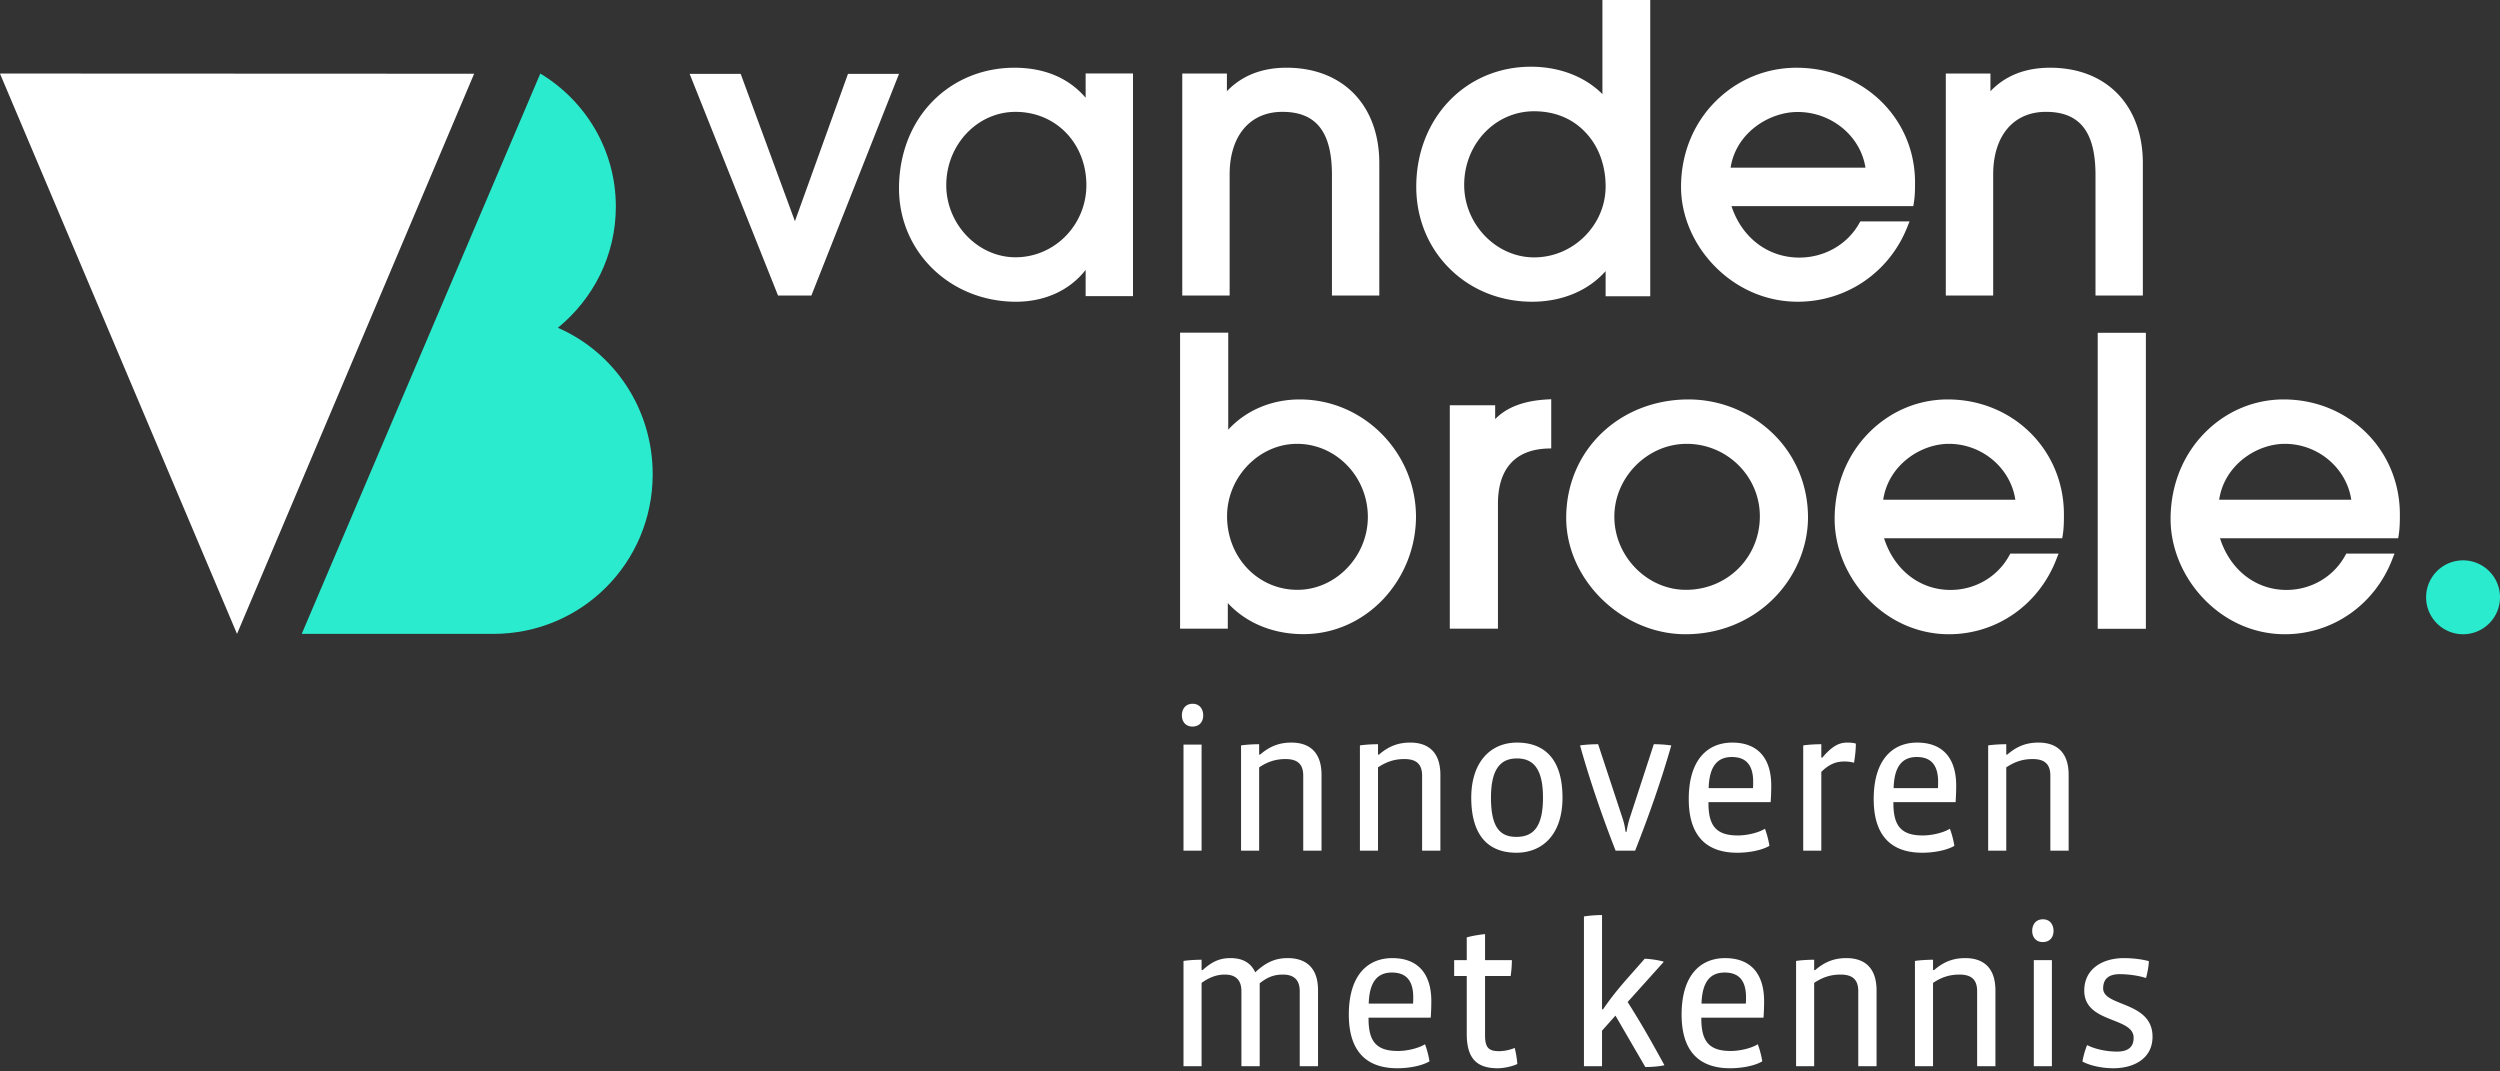
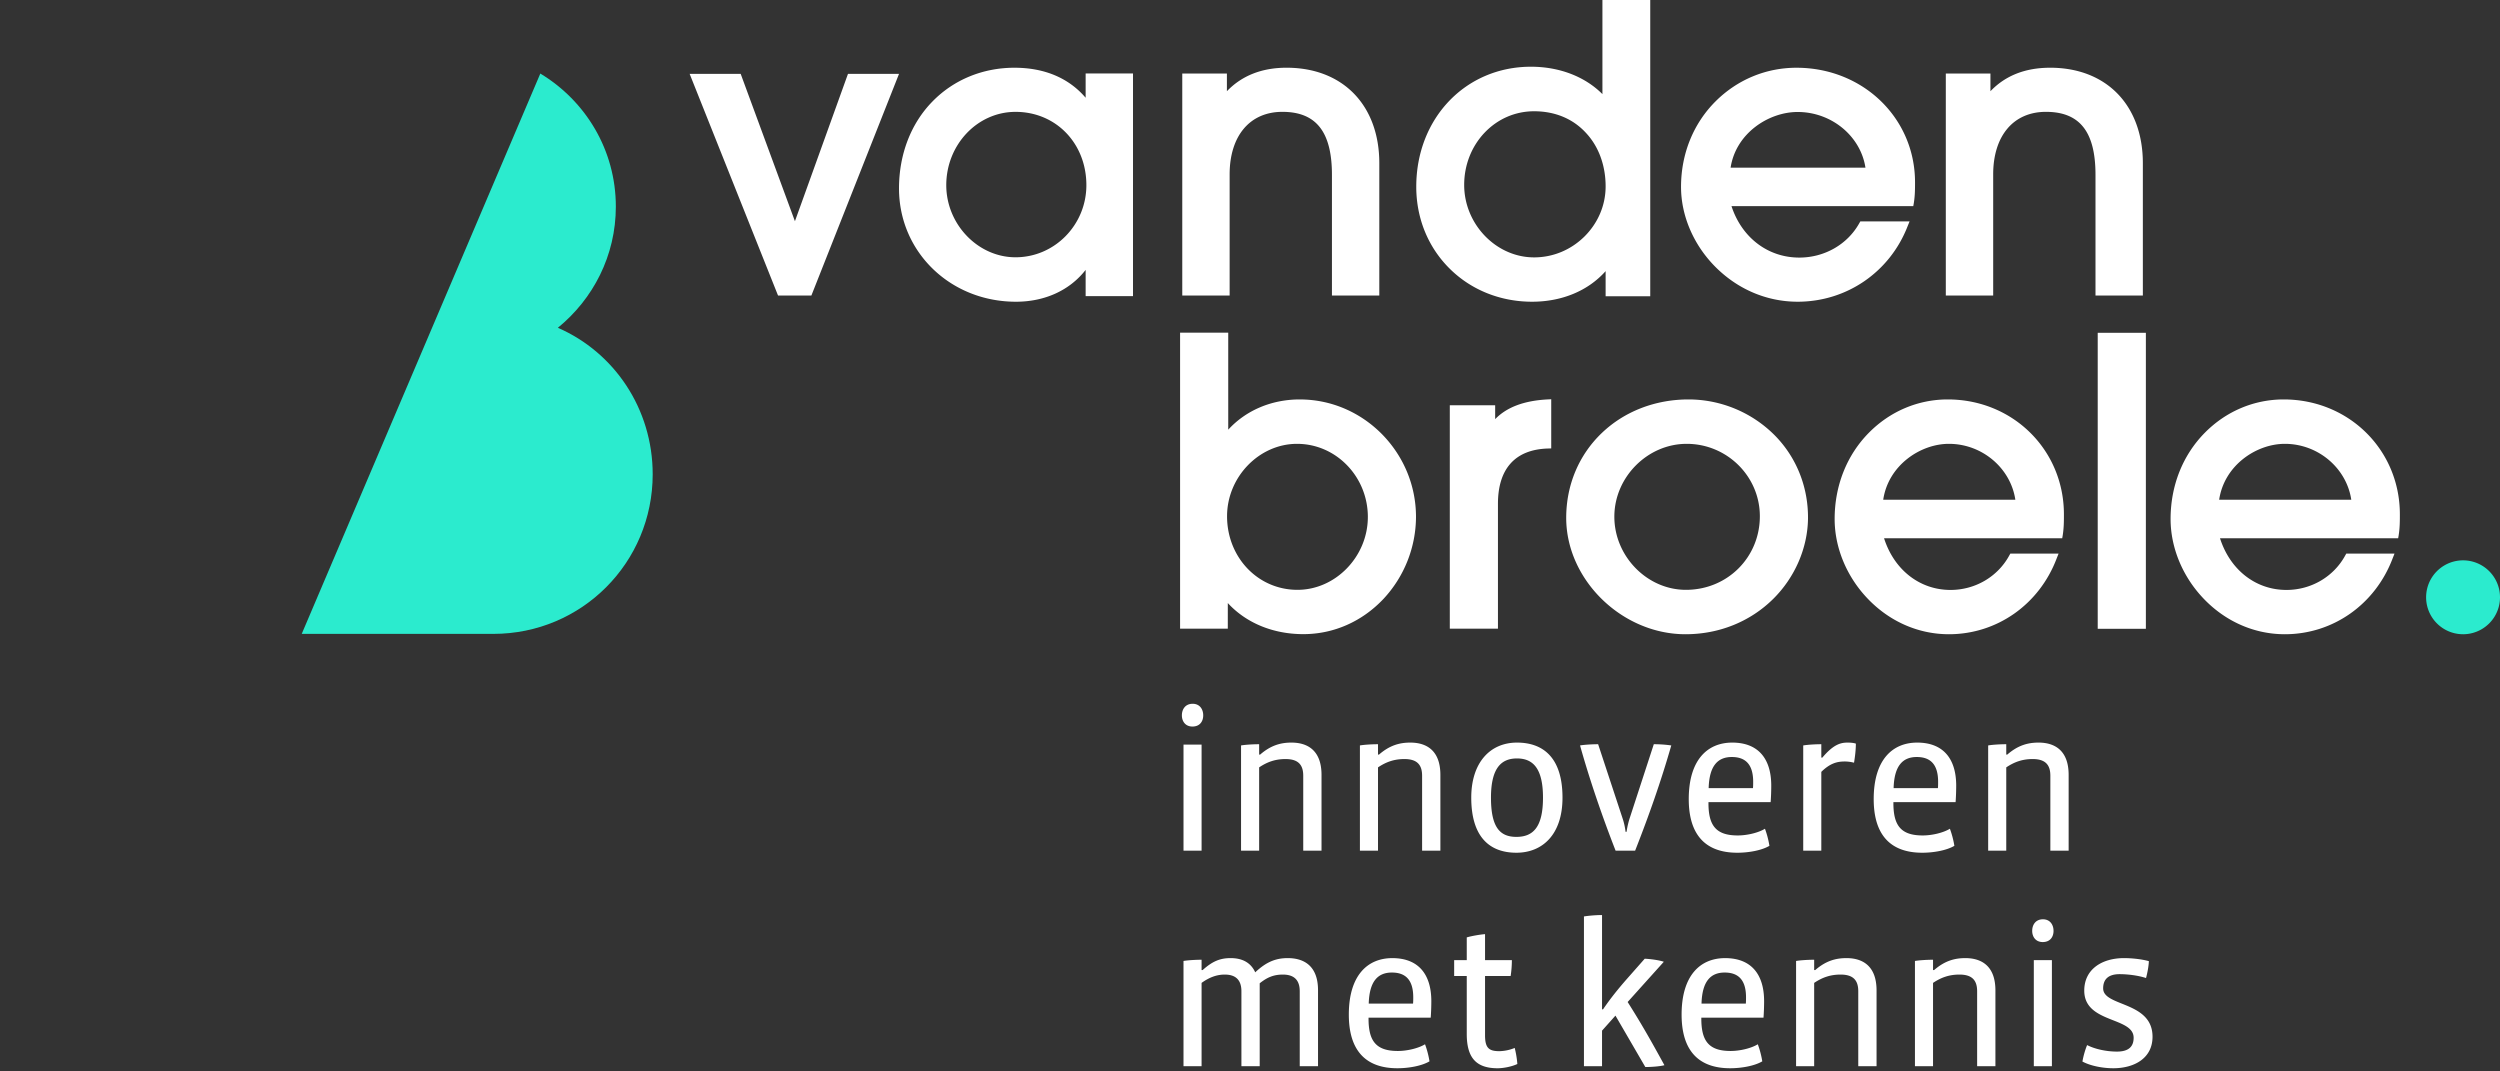
<svg xmlns="http://www.w3.org/2000/svg" width="238" height="102" fill="none">
  <rect width="100%" height="100%" fill="#333333" stroke="none" />
  <path d="M114.546 68.103c0-.58-.329-1.103-1.006-1.103-.696 0-1.025.522-1.025 1.103 0 .56.329 1.064 1.006 1.064.696 0 1.025-.484 1.025-1.064zm-.155 12.883V70.888h-1.721v10.098h1.721zM125.809 80.986v-7.215c0-2.341-1.335-3.076-2.863-3.076-1.045 0-1.974.27-2.98 1.141h-.096v-.986c-.523 0-1.258.038-1.722.116v10.02h1.722v-7.931c.774-.522 1.547-.793 2.515-.793 1.257 0 1.683.6 1.683 1.586v7.138h1.741zM137.125 80.986v-7.215c0-2.341-1.335-3.076-2.863-3.076-1.045 0-1.974.27-2.98 1.141h-.096v-.986c-.523 0-1.258.038-1.722.116v10.02h1.722v-7.931c.773-.522 1.547-.793 2.515-.793 1.257 0 1.683.6 1.683 1.586v7.138h1.741zM148.75 75.937c0-3.81-1.838-5.242-4.333-5.242-2.554 0-4.353 1.896-4.353 5.242 0 3.695 1.703 5.243 4.295 5.243 2.476 0 4.391-1.722 4.391-5.243zm-1.857 0c0 2.844-.967 3.734-2.534 3.734-1.567 0-2.418-.91-2.418-3.734 0-2.882 1.025-3.733 2.476-3.733 1.528 0 2.476.948 2.476 3.733zM159.106 70.966a11.616 11.616 0 0 0-1.664-.116l-2.321 7.119a8.322 8.322 0 0 0-.271 1.218h-.097a6.31 6.31 0 0 0-.251-1.18l-2.36-7.157c-.503 0-1.258.038-1.722.116.929 3.327 2.167 6.906 3.386 10.02h1.857c1.315-3.346 2.456-6.577 3.443-10.02zM168.623 74.796c0-2.592-1.257-4.101-3.714-4.101-2.36 0-4.14 1.644-4.14 5.378 0 3.424 1.606 5.107 4.624 5.107 1.064 0 2.302-.213 3.056-.658a8.681 8.681 0 0 0-.425-1.625c-.6.368-1.664.638-2.593.638-2.089 0-2.785-.967-2.785-3.075v-.097h5.919c.039-.464.058-1.141.058-1.567zm-3.753-2.728c1.296 0 2.032.697 2.032 2.36 0 .136 0 .445-.02.6h-4.217c.058-2.128.871-2.96 2.205-2.96zM176.678 70.792c-.232-.078-.561-.097-.774-.097-.619 0-1.315.116-2.418 1.431h-.097V70.85c-.522 0-1.257.038-1.722.116v10.02h1.722v-7.505c.871-.852 1.548-.987 2.244-.987.329 0 .658.058.871.116.096-.58.174-1.238.174-1.818zM186.23 74.796c0-2.592-1.257-4.101-3.714-4.101-2.36 0-4.14 1.644-4.14 5.378 0 3.424 1.606 5.107 4.623 5.107 1.064 0 2.302-.213 3.057-.658a8.683 8.683 0 0 0-.426-1.625c-.599.368-1.663.638-2.592.638-2.089 0-2.786-.967-2.786-3.075v-.097h5.92c.039-.464.058-1.141.058-1.567zm-3.753-2.728c1.296 0 2.031.697 2.031 2.36 0 .136 0 .445-.019.6h-4.217c.058-2.128.87-2.96 2.205-2.96zM196.935 80.986v-7.215c0-2.341-1.335-3.076-2.863-3.076-1.045 0-1.973.27-2.979 1.141h-.097v-.986c-.522 0-1.257.038-1.722.116v10.02h1.722v-7.931c.774-.522 1.548-.793 2.515-.793 1.257 0 1.683.6 1.683 1.586v7.138h1.741zM125.476 101.504v-7.235c0-2.283-1.296-3.057-2.883-3.057-1.122 0-2.031.348-3.095 1.354-.445-.986-1.315-1.354-2.34-1.354-1.026 0-1.742.31-2.67 1.141h-.097v-.986c-.522 0-1.257.039-1.721.116v10.021h1.721v-7.932c.697-.503 1.412-.793 2.206-.793 1.141 0 1.586.62 1.586 1.586v7.139h1.741v-7.893c.677-.542 1.296-.832 2.205-.832 1.18 0 1.606.638 1.606 1.586v7.139h1.741zM136.262 95.313c0-2.592-1.257-4.1-3.714-4.1-2.36 0-4.14 1.643-4.14 5.377 0 3.424 1.606 5.107 4.624 5.107 1.064 0 2.302-.213 3.056-.658a8.688 8.688 0 0 0-.425-1.625c-.6.368-1.664.639-2.593.639-2.089 0-2.785-.968-2.785-3.076v-.097h5.919c.039-.464.058-1.141.058-1.567zm-3.753-2.727c1.296 0 2.032.696 2.032 2.36 0 .135 0 .445-.02.6h-4.217c.058-2.129.871-2.96 2.205-2.96zM144.452 101.291a9.37 9.37 0 0 0-.251-1.528 4.074 4.074 0 0 1-1.471.309c-.986 0-1.354-.31-1.354-1.509v-5.648h2.438c.077-.504.116-1.026.116-1.51h-2.554V88.93c-.503.04-1.276.174-1.741.31v2.167h-1.199v1.508h1.199v5.514c0 2.224.851 3.269 2.941 3.269.541 0 1.354-.155 1.876-.406zM158.453 101.407c-1.335-2.438-2.205-3.966-3.501-6.016l3.443-3.83c-.426-.155-1.315-.272-1.818-.29l-1.722 1.953c-.813.928-1.548 1.838-2.244 2.863h-.097v-8.976c-.522 0-1.257.058-1.722.135v14.258h1.722v-3.386l1.277-1.431 2.844 4.894c.541 0 1.392-.058 1.818-.174zM167.943 95.313c0-2.592-1.257-4.1-3.714-4.1-2.36 0-4.14 1.643-4.14 5.377 0 3.424 1.606 5.107 4.624 5.107 1.064 0 2.302-.213 3.056-.658a8.612 8.612 0 0 0-.426-1.625c-.599.368-1.663.639-2.592.639-2.089 0-2.785-.968-2.785-3.076v-.097h5.919c.039-.464.058-1.141.058-1.567zm-3.753-2.727c1.296 0 2.031.696 2.031 2.36 0 .135 0 .445-.019.6h-4.217c.058-2.129.87-2.96 2.205-2.96zM178.648 101.504v-7.216c0-2.34-1.335-3.076-2.863-3.076-1.045 0-1.973.27-2.979 1.141h-.097v-.986c-.522 0-1.257.039-1.722.116v10.021h1.722v-7.932c.774-.522 1.548-.793 2.515-.793 1.257 0 1.683.6 1.683 1.586v7.139h1.741zM189.964 101.504v-7.216c0-2.34-1.335-3.076-2.863-3.076-1.045 0-1.973.27-2.979 1.141h-.097v-.986c-.522 0-1.257.039-1.722.116v10.021h1.722v-7.932c.774-.522 1.548-.793 2.515-.793 1.257 0 1.683.6 1.683 1.586v7.139h1.741zM195.496 88.62c0-.58-.329-1.103-1.006-1.103-.697 0-1.025.523-1.025 1.103 0 .56.328 1.064 1.005 1.064.697 0 1.026-.484 1.026-1.064zm-.155 12.884V91.406h-1.722v10.098h1.722zM204.921 98.699c0-3.405-4.701-2.844-4.701-4.605 0-.89.522-1.354 1.567-1.354.812 0 1.818.136 2.515.368.135-.503.251-1.122.27-1.606-.754-.212-1.721-.29-2.36-.29-2.089 0-3.791 1.045-3.791 3.095 0 3.134 4.701 2.476 4.701 4.488 0 .832-.465 1.316-1.587 1.316-.948 0-2.05-.213-2.843-.62a8.055 8.055 0 0 0-.445 1.568c.793.425 1.953.638 2.94.638 1.993 0 3.734-.948 3.734-2.998z" fill="#fff" />
  <path d="M234.483 60.38a3.517 3.517 0 1 0 0-7.035 3.517 3.517 0 0 0 0 7.034z" fill="#2BEBCE" />
  <path d="m80.727 7.034-5.05 14.026-5.163-14.026h-4.859l8.415 21.104h3.172l8.344-21.104h-4.859zM103.353 9.306c-1.604-1.878-3.918-2.858-6.774-2.858-3.016 0-5.792 1.141-7.816 3.221-2.055 2.1-3.177 5.04-3.177 8.27 0 6.05 4.89 10.785 11.133 10.785 2.756 0 5.121-1.09 6.634-3.03v2.495h4.509V6.994h-4.509v2.312zm.07 8.32c0 3.787-3.026 6.867-6.744 6.867-3.577 0-6.594-3.14-6.594-6.866 0-3.848 2.957-6.978 6.594-6.978 3.848 0 6.744 2.999 6.744 6.978zM117.061 16.608c0-3.675 1.924-5.96 5.02-5.96 3.217 0 4.72 1.902 4.72 6v11.49h4.509V15.54c0-5.518-3.467-9.093-8.828-9.093-2.355 0-4.259.755-5.681 2.236V7.002h-4.249v21.136h4.509v-11.53zM152.855 25.812v2.395h4.248V0h-4.552v8.96c-1.659-1.665-4.087-2.608-6.808-2.608-6.221 0-10.915 4.91-10.915 11.424 0 3.014 1.133 5.784 3.206 7.823 2.044 2.02 4.826 3.125 7.82 3.125 2.843 0 5.342-1.045 7.001-2.912zm0-8.066c0 1.786-.719 3.48-2.013 4.769-1.295 1.278-2.995 1.988-4.796 1.988-3.611 0-6.656-3.155-6.656-6.9 0-1.876.688-3.642 1.932-4.96 1.255-1.32 2.924-2.05 4.724-2.05 1.993 0 3.703.71 4.947 2.07 1.204 1.288 1.862 3.094 1.862 5.083zM171.136 28.724c4.667 0 8.773-2.819 10.467-7.183l.188-.464h-4.688l-.104.181c-1.123 2.01-3.306 3.264-5.707 3.264-2.994 0-5.478-1.91-6.455-4.9h17.307l.052-.293c.114-.727.114-1.334.114-1.98 0-6.112-4.958-10.9-11.288-10.9-2.88 0-5.603 1.12-7.672 3.171-2.141 2.122-3.316 5.021-3.316 8.173 0 2.738 1.185 5.506 3.244 7.587 2.141 2.162 4.927 3.344 7.858 3.344zm6.455-12.76h-12.837c.499-3.283 3.627-5.303 6.382-5.303 3.233 0 5.998 2.303 6.455 5.304zM195.172 6.448c-2.355 0-4.259.745-5.682 2.236V7.002h-4.249v21.136h4.51v-11.53c0-3.675 1.924-5.96 5.02-5.96 3.227 0 4.72 1.902 4.72 6v11.49H204V15.54c0-5.518-3.467-9.093-8.828-9.093zM123.742 38.026c-2.699 0-5.134 1.044-6.814 2.879V31.67h-4.584v28.182h4.543V57.41c1.742 1.896 4.308 2.96 7.191 2.96 2.882 0 5.591-1.196 7.629-3.355a11.514 11.514 0 0 0 3.096-7.806c0-2.96-1.161-5.769-3.259-7.898-2.099-2.108-4.869-3.284-7.802-3.284zm6.477 11.192c0 3.76-3.065 6.934-6.701 6.934-3.759 0-6.702-3.082-6.702-7.005 0-3.74 3.055-6.894 6.661-6.894 3.717 0 6.742 3.123 6.742 6.965zM142.34 39.901v-1.318h-4.319v21.269h4.584V47.961c0-3.336 1.64-5.16 4.736-5.262l.336-.01v-4.683l-.367.02c-2.23.121-3.87.74-4.97 1.875zM160.755 38.026c-3.178 0-6.111 1.135-8.27 3.203-2.18 2.089-3.382 4.947-3.382 8.07 0 5.9 5.307 11.08 11.357 11.08 3.198 0 6.162-1.196 8.352-3.365 2.067-2.048 3.269-4.836 3.31-7.634.03-3.021-1.1-5.85-3.178-7.948a11.592 11.592 0 0 0-8.189-3.406zm-.255 18.126c-3.697 0-6.814-3.194-6.814-6.965 0-3.76 3.158-6.934 6.886-6.934 3.839 0 6.966 3.092 6.966 6.894 0 3.923-3.096 7.005-7.038 7.005zM185.424 38.026c-2.822 0-5.49 1.125-7.517 3.183-2.098 2.129-3.249 5.038-3.249 8.201 0 2.748 1.161 5.525 3.178 7.614 2.088 2.17 4.827 3.355 7.7 3.355 4.573 0 8.596-2.828 10.256-7.208l.184-.466h-4.594l-.102.183c-1.1 2.017-3.239 3.274-5.592 3.274-2.933 0-5.367-1.916-6.325-4.917h16.959l.051-.294c.112-.73.112-1.338.112-1.987 0-6.133-4.859-10.938-11.061-10.938zm-6.142 9.55c.489-3.295 3.555-5.323 6.254-5.323 3.167 0 5.877 2.312 6.325 5.322h-12.579zM204.287 31.68h-4.584v28.182h4.584V31.68zM217.405 38.026c-2.821 0-5.489 1.125-7.516 3.183-2.099 2.129-3.249 5.038-3.249 8.201 0 2.748 1.161 5.525 3.177 7.614 2.088 2.17 4.828 3.355 7.7 3.355 4.574 0 8.597-2.828 10.257-7.208l.183-.466h-4.593l-.102.183c-1.1 2.017-3.239 3.274-5.592 3.274-2.933 0-5.367-1.916-6.325-4.917h16.959l.051-.294c.112-.73.112-1.338.112-1.987 0-6.133-4.859-10.938-11.062-10.938zm-6.141 9.55c.489-3.295 3.554-5.323 6.253-5.323 3.168 0 5.877 2.312 6.325 5.322h-12.578z" fill="#fff" />
  <path d="M53.108 31.205c3.347-2.728 5.52-6.856 5.52-11.535 0-5.395-2.887-10.075-7.193-12.67l-.03.082-22.68 53.263h18.242c8.407 0 15.17-6.774 15.17-15.193 0-6.233-3.662-11.617-9.029-13.947z" fill="#2BEBCE" />
-   <path d="m.05 7 .01.02H0l.05.113 22.514 53.212L45.138 7.02.05 7z" fill="#fff" />
</svg>